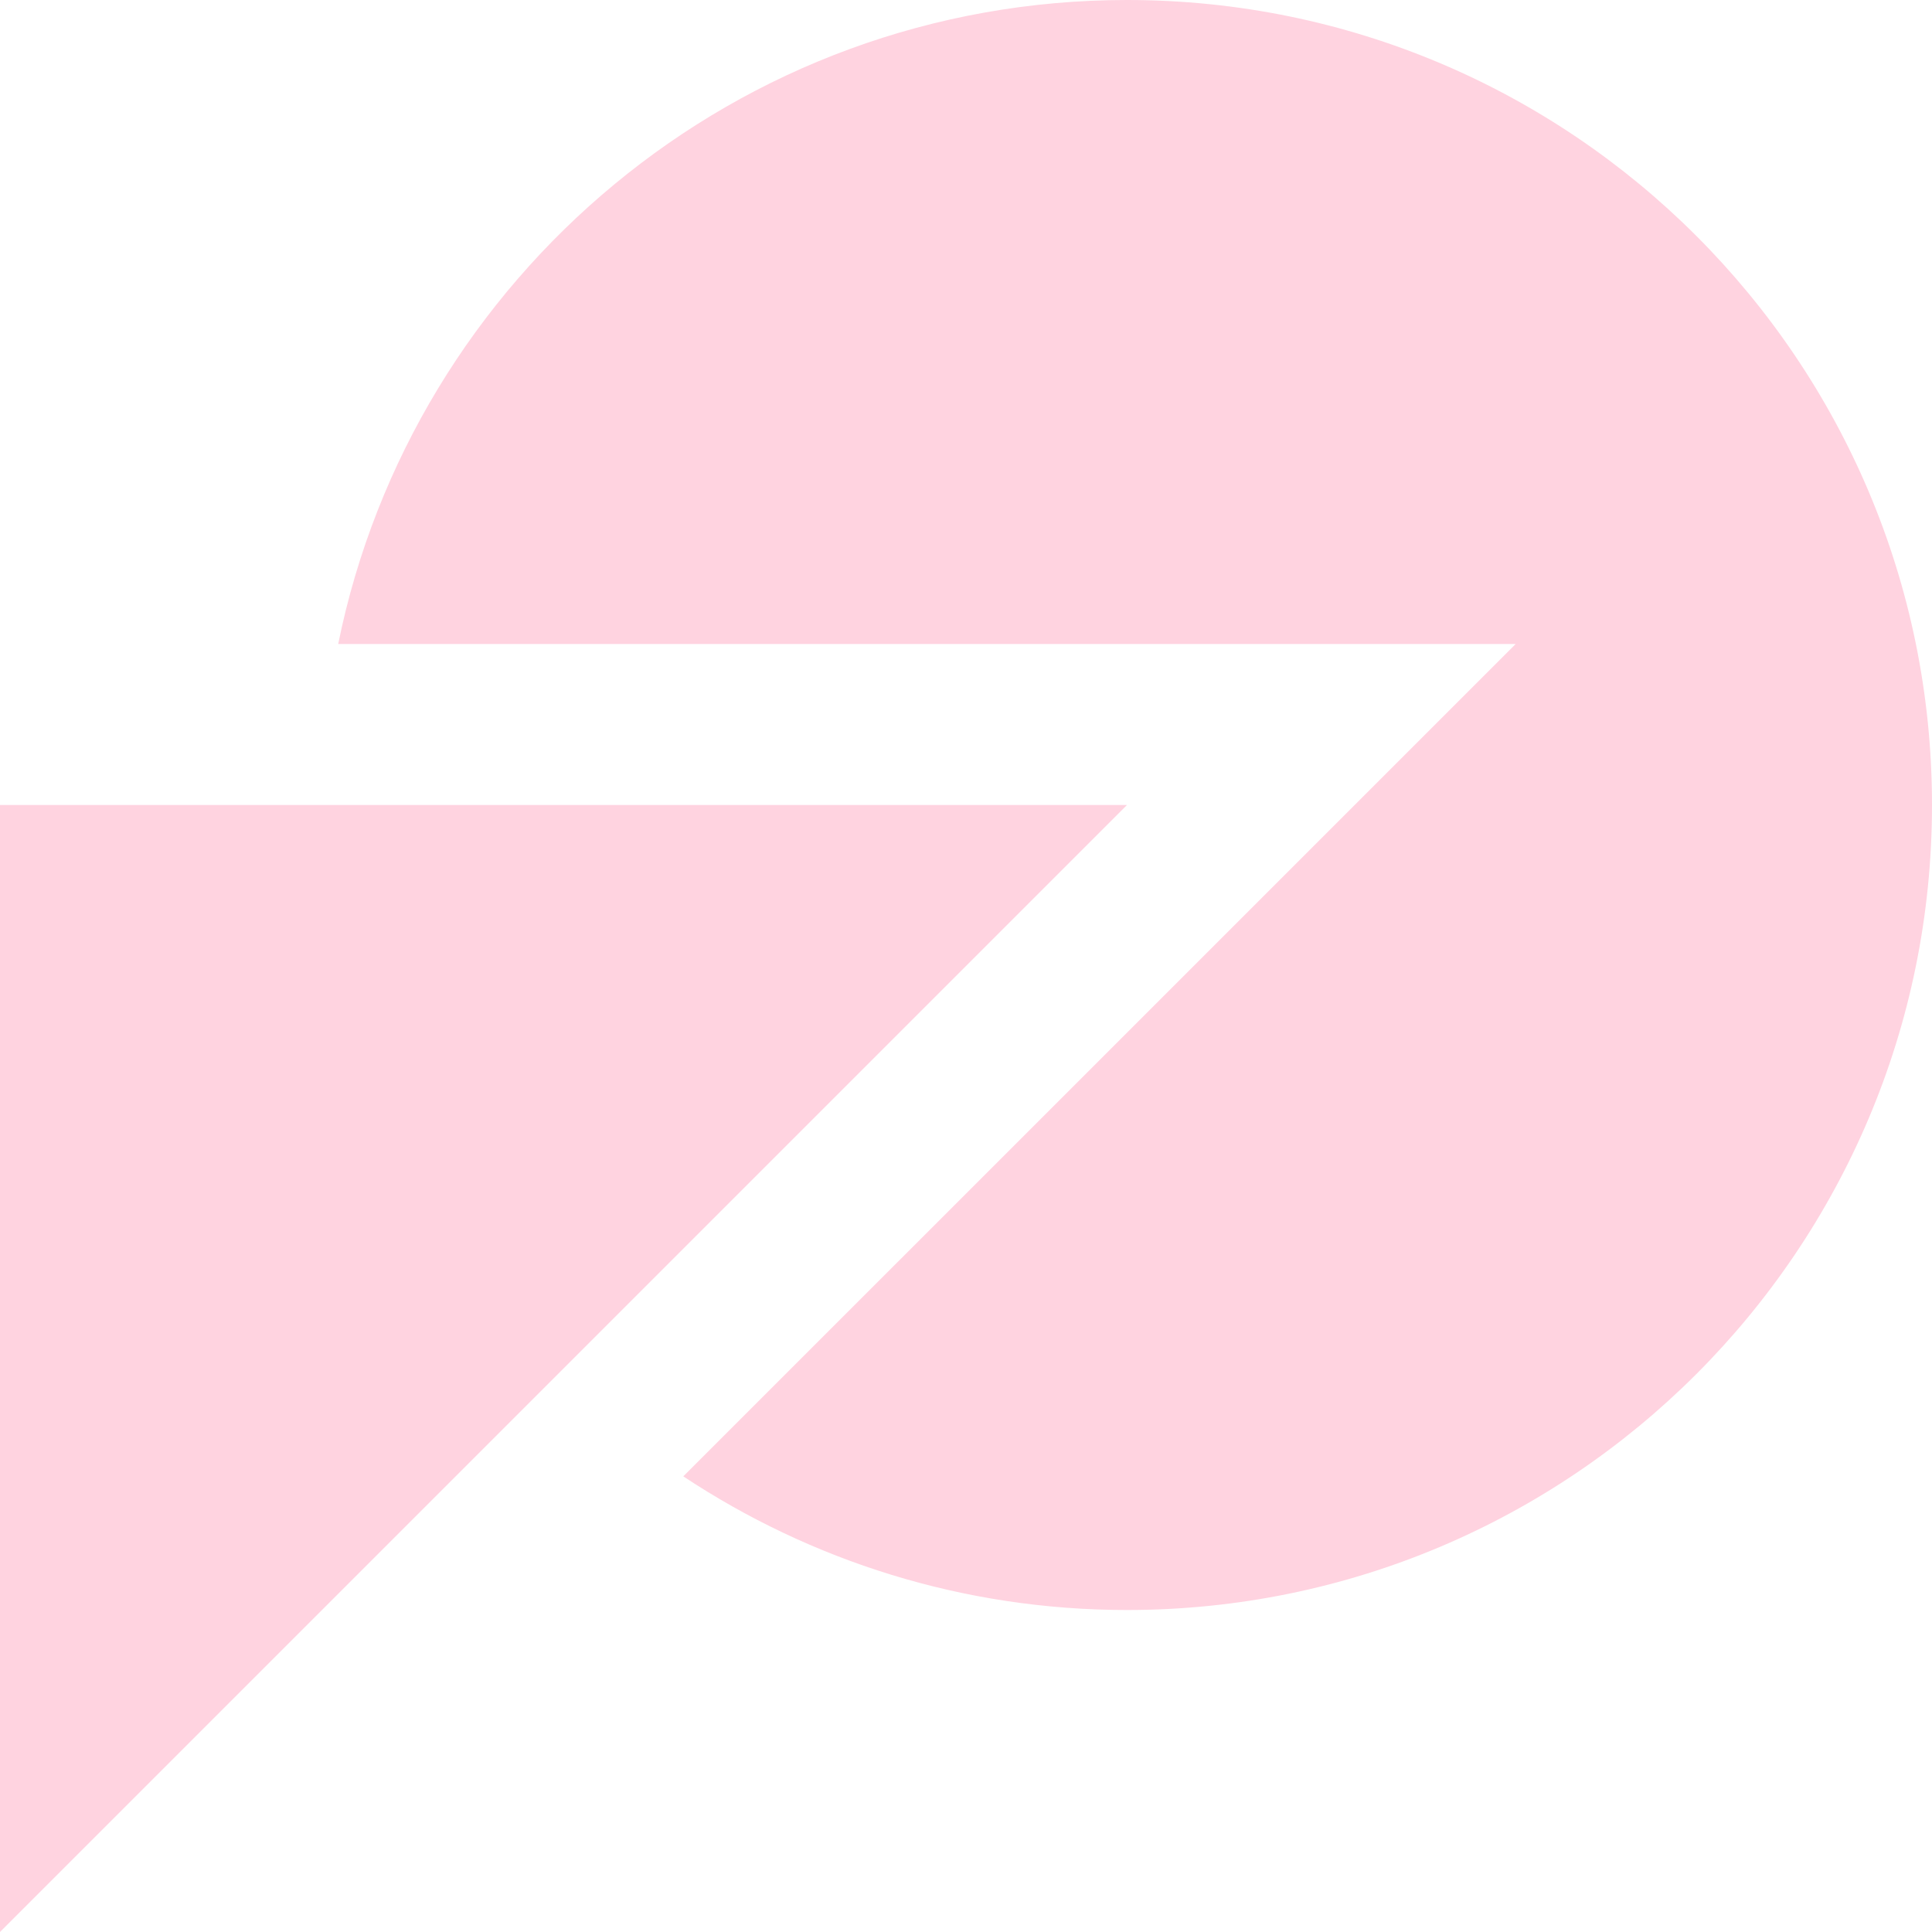
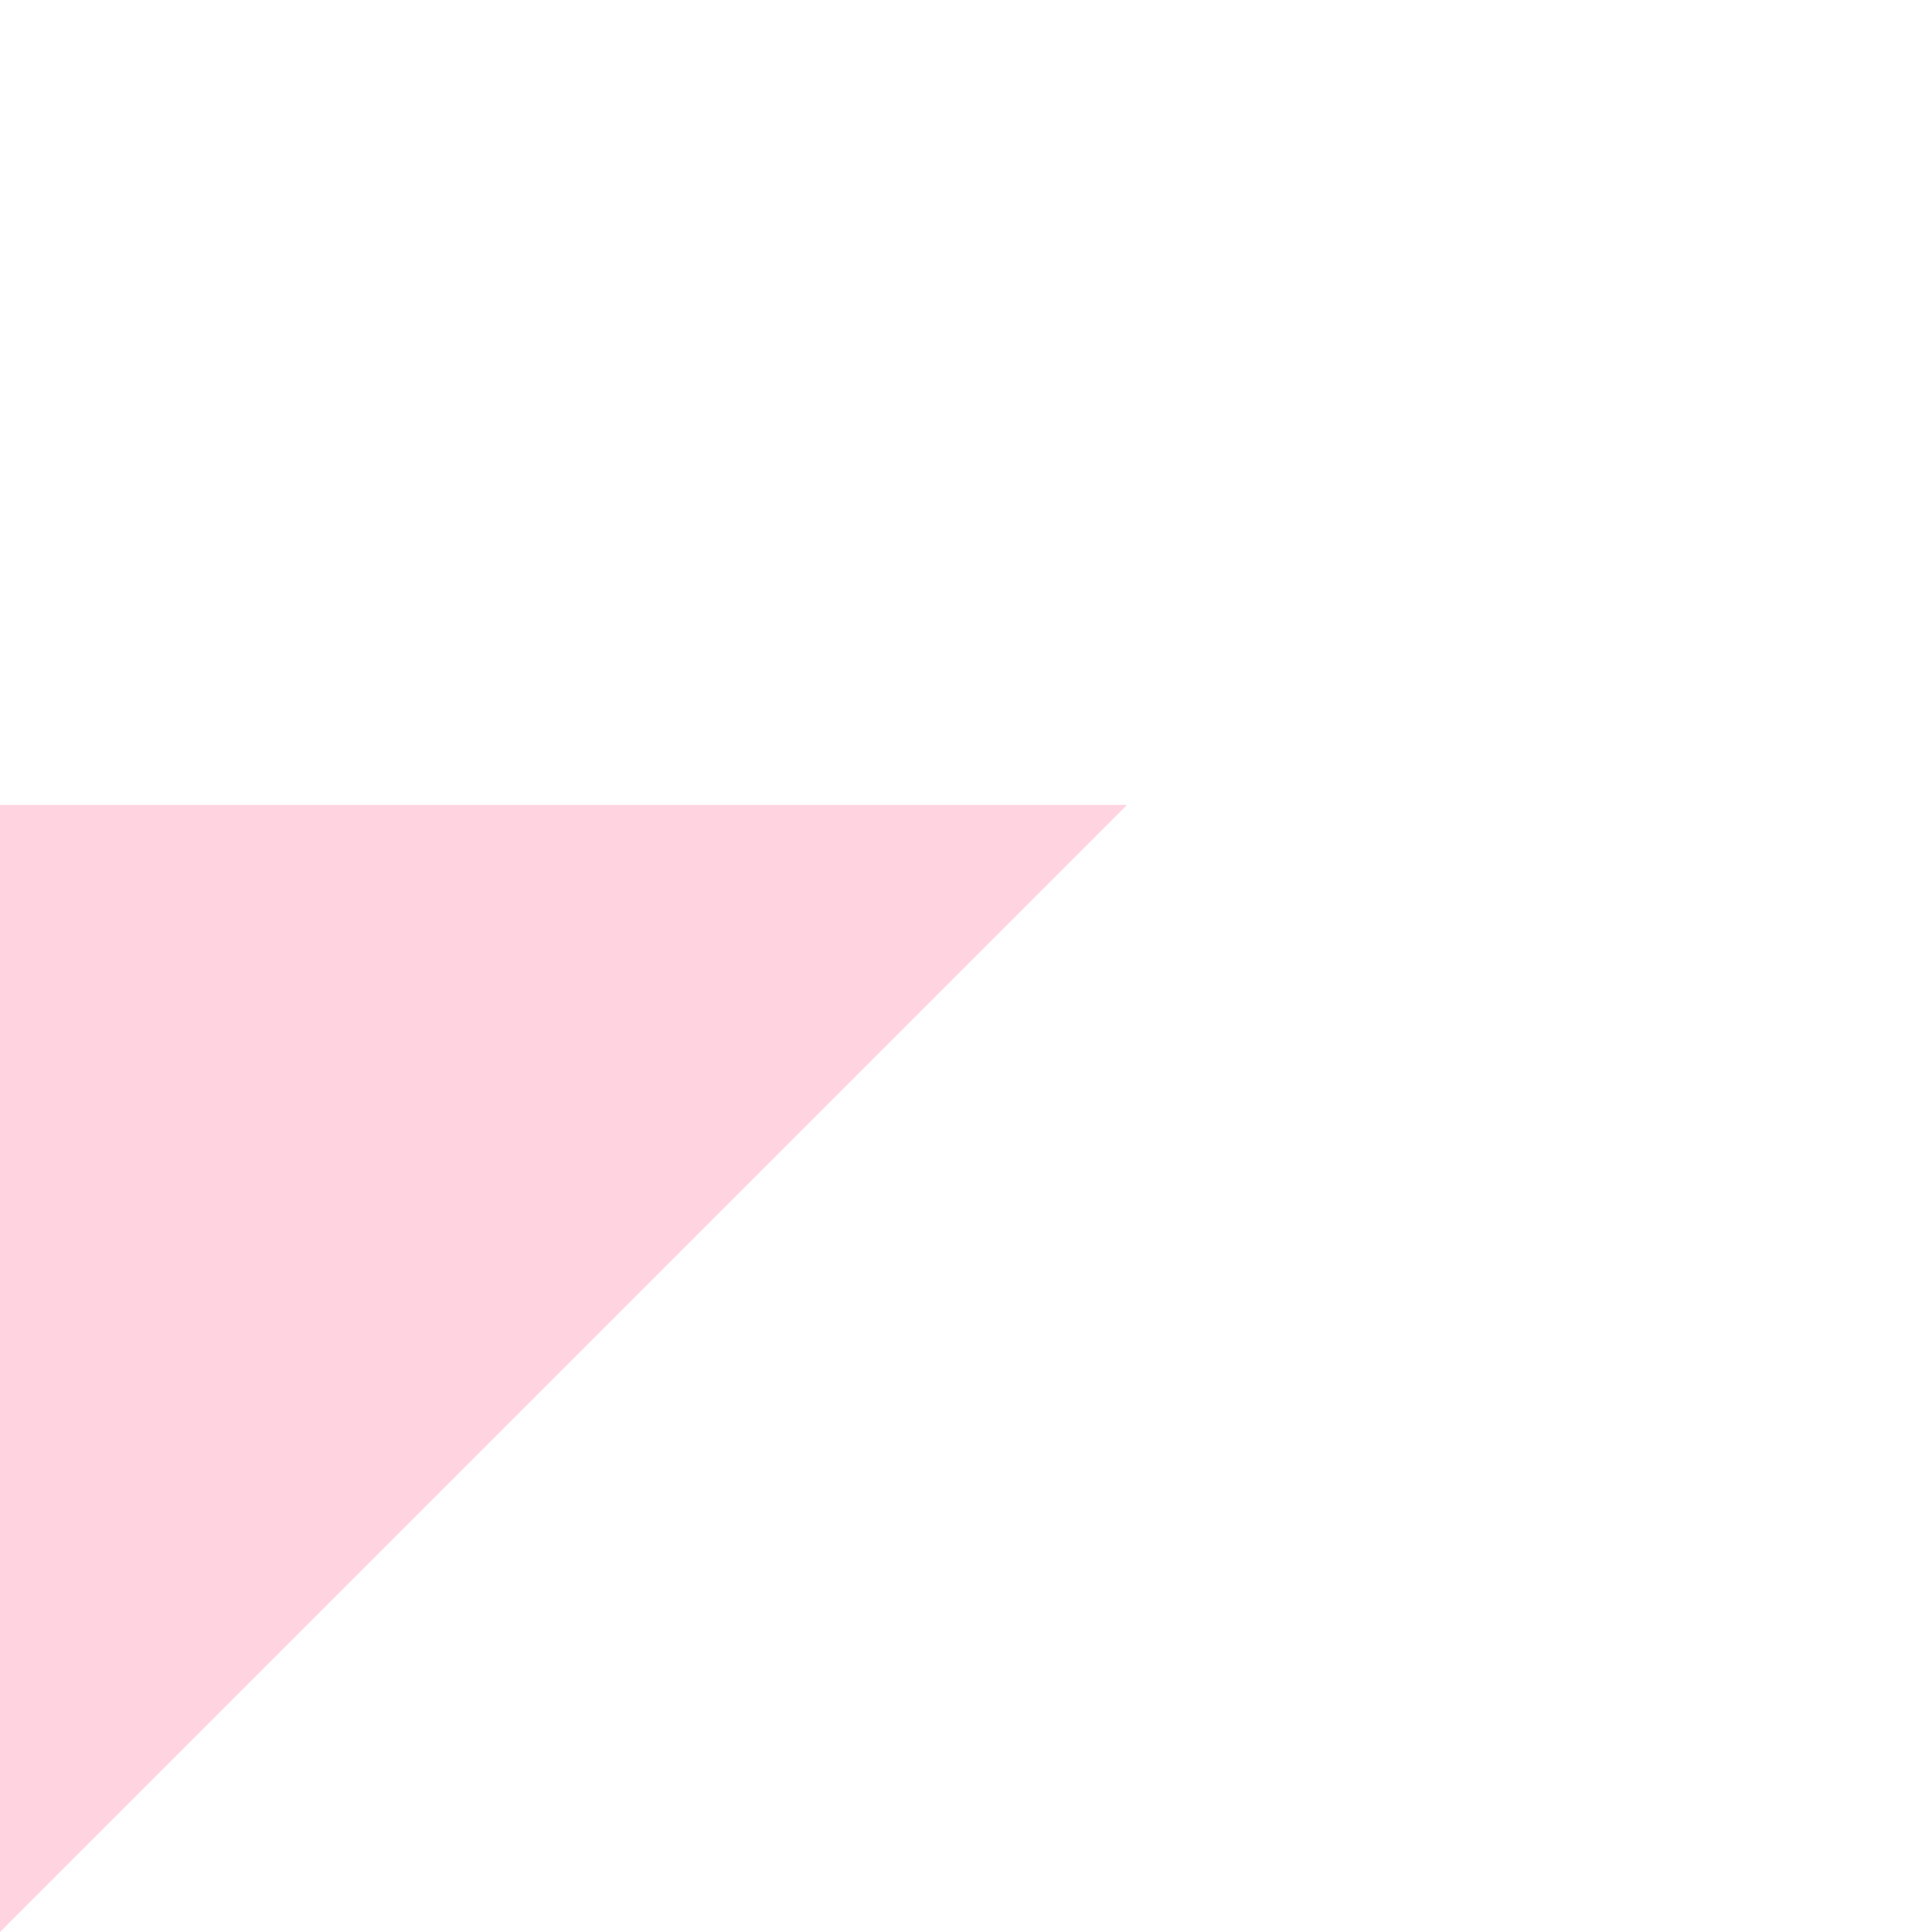
<svg xmlns="http://www.w3.org/2000/svg" width="80" height="80" viewBox="0 0 80 80" fill="none">
-   <path d="M46.667 0C30.54 0 17.09 11.452 14.004 26.667H62.761L28.294 61.133C33.562 64.622 39.873 66.667 46.667 66.667C65.075 66.667 80 51.741 80 33.333C80 14.925 65.075 0 46.667 0Z" fill="#FFD3E0" />
  <path d="M0 80V33.333H46.667L0 80Z" fill="#FFD3E0" />
</svg>